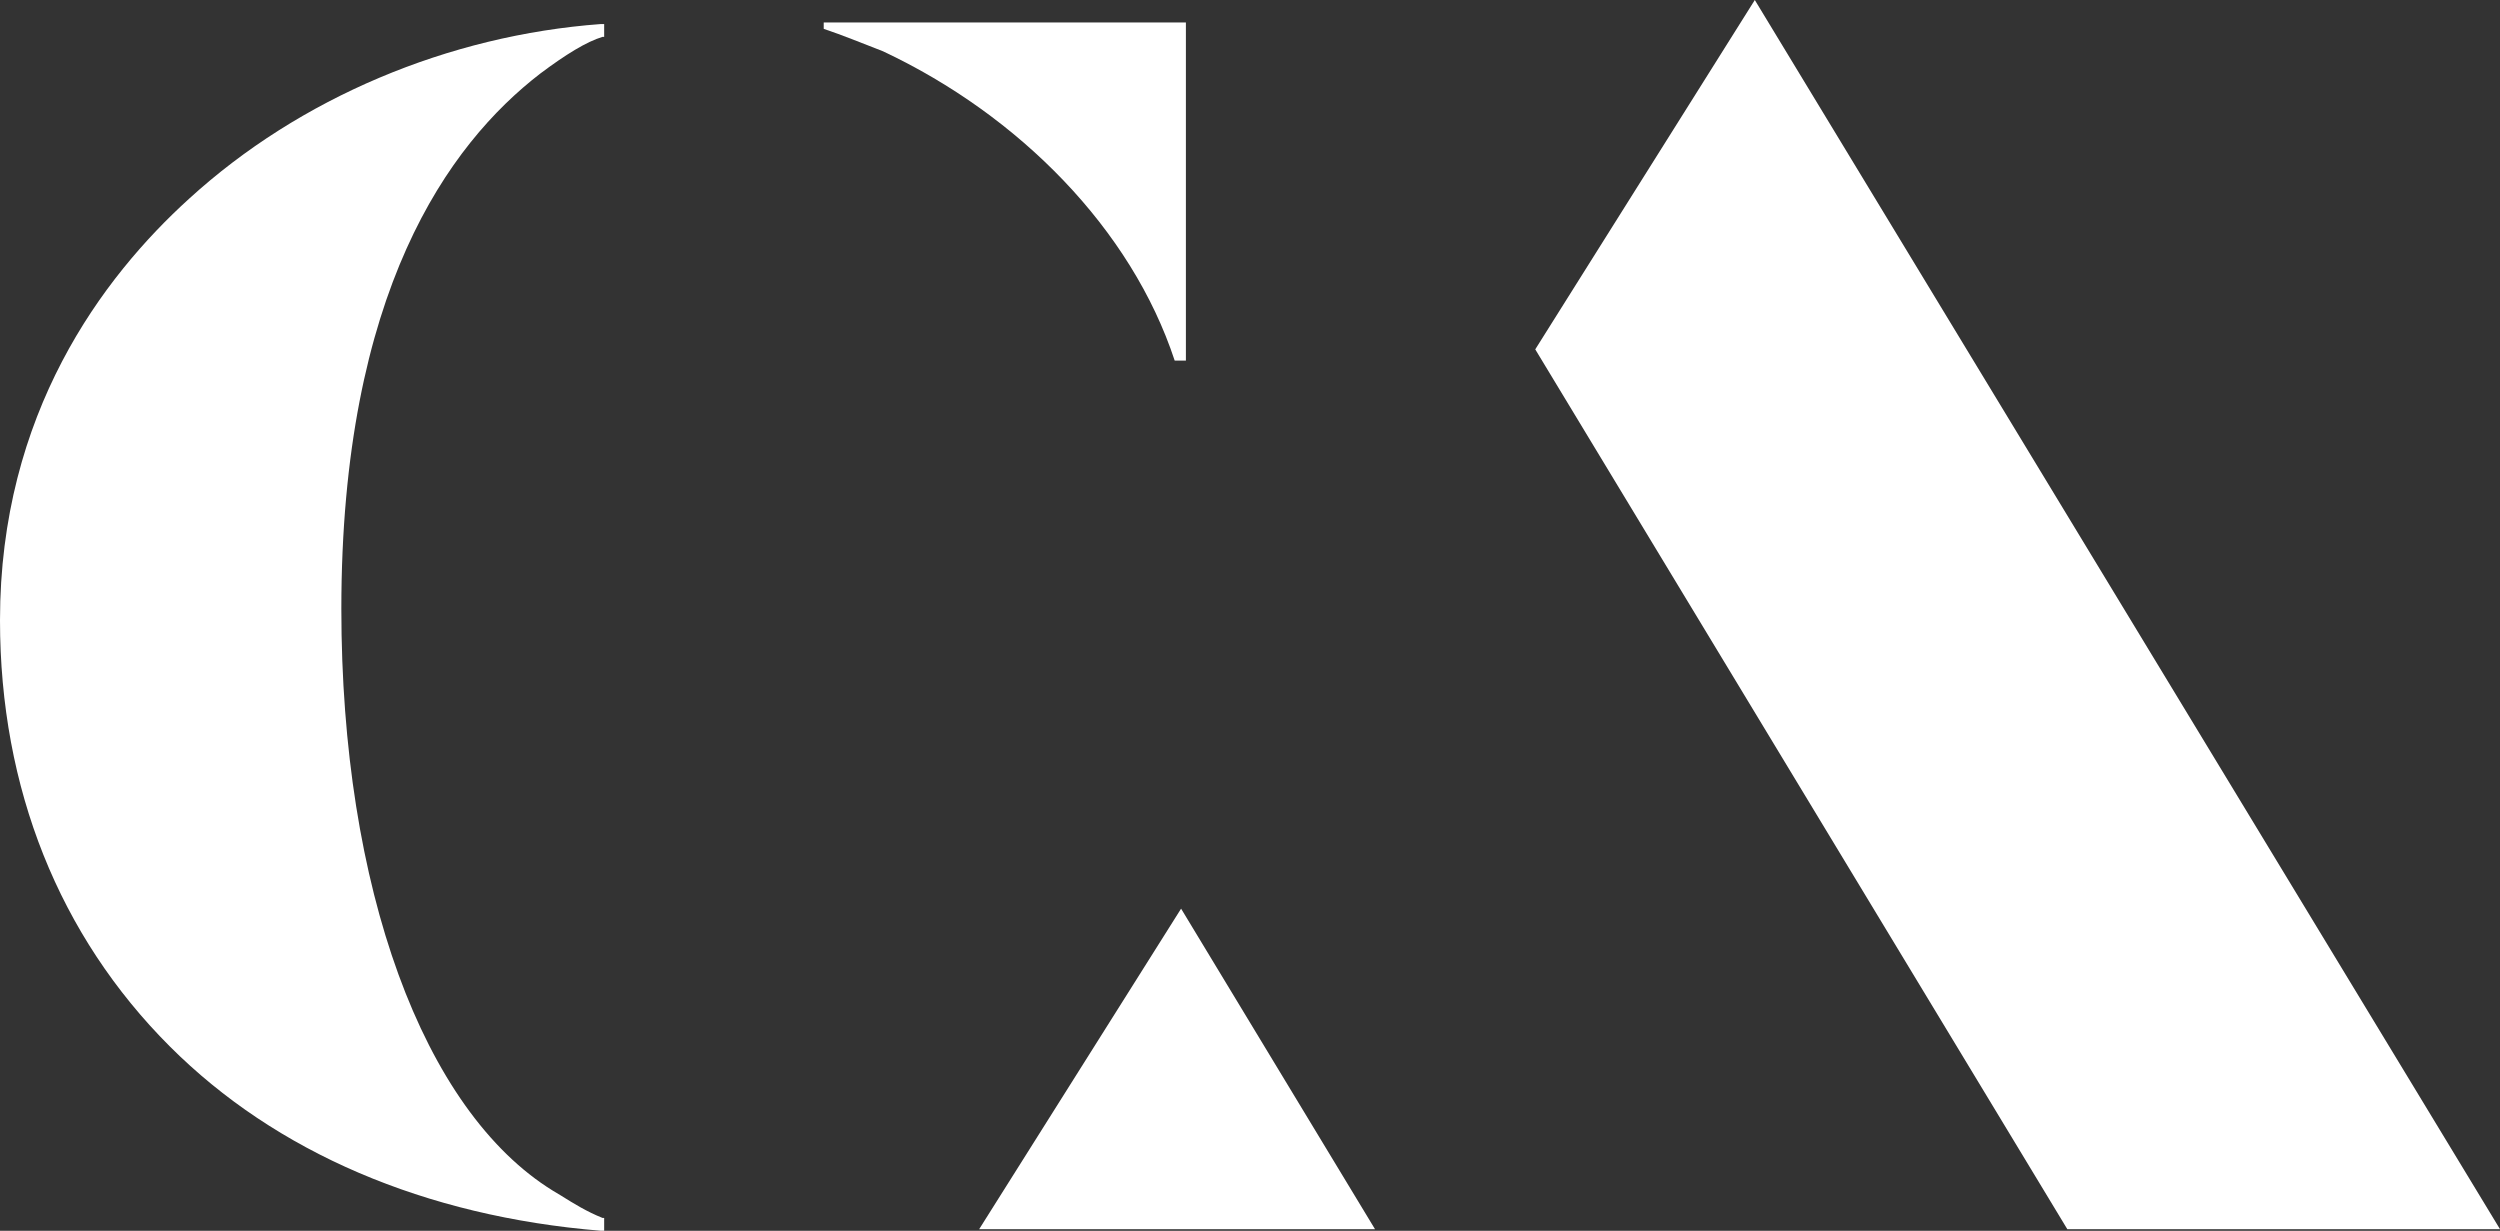
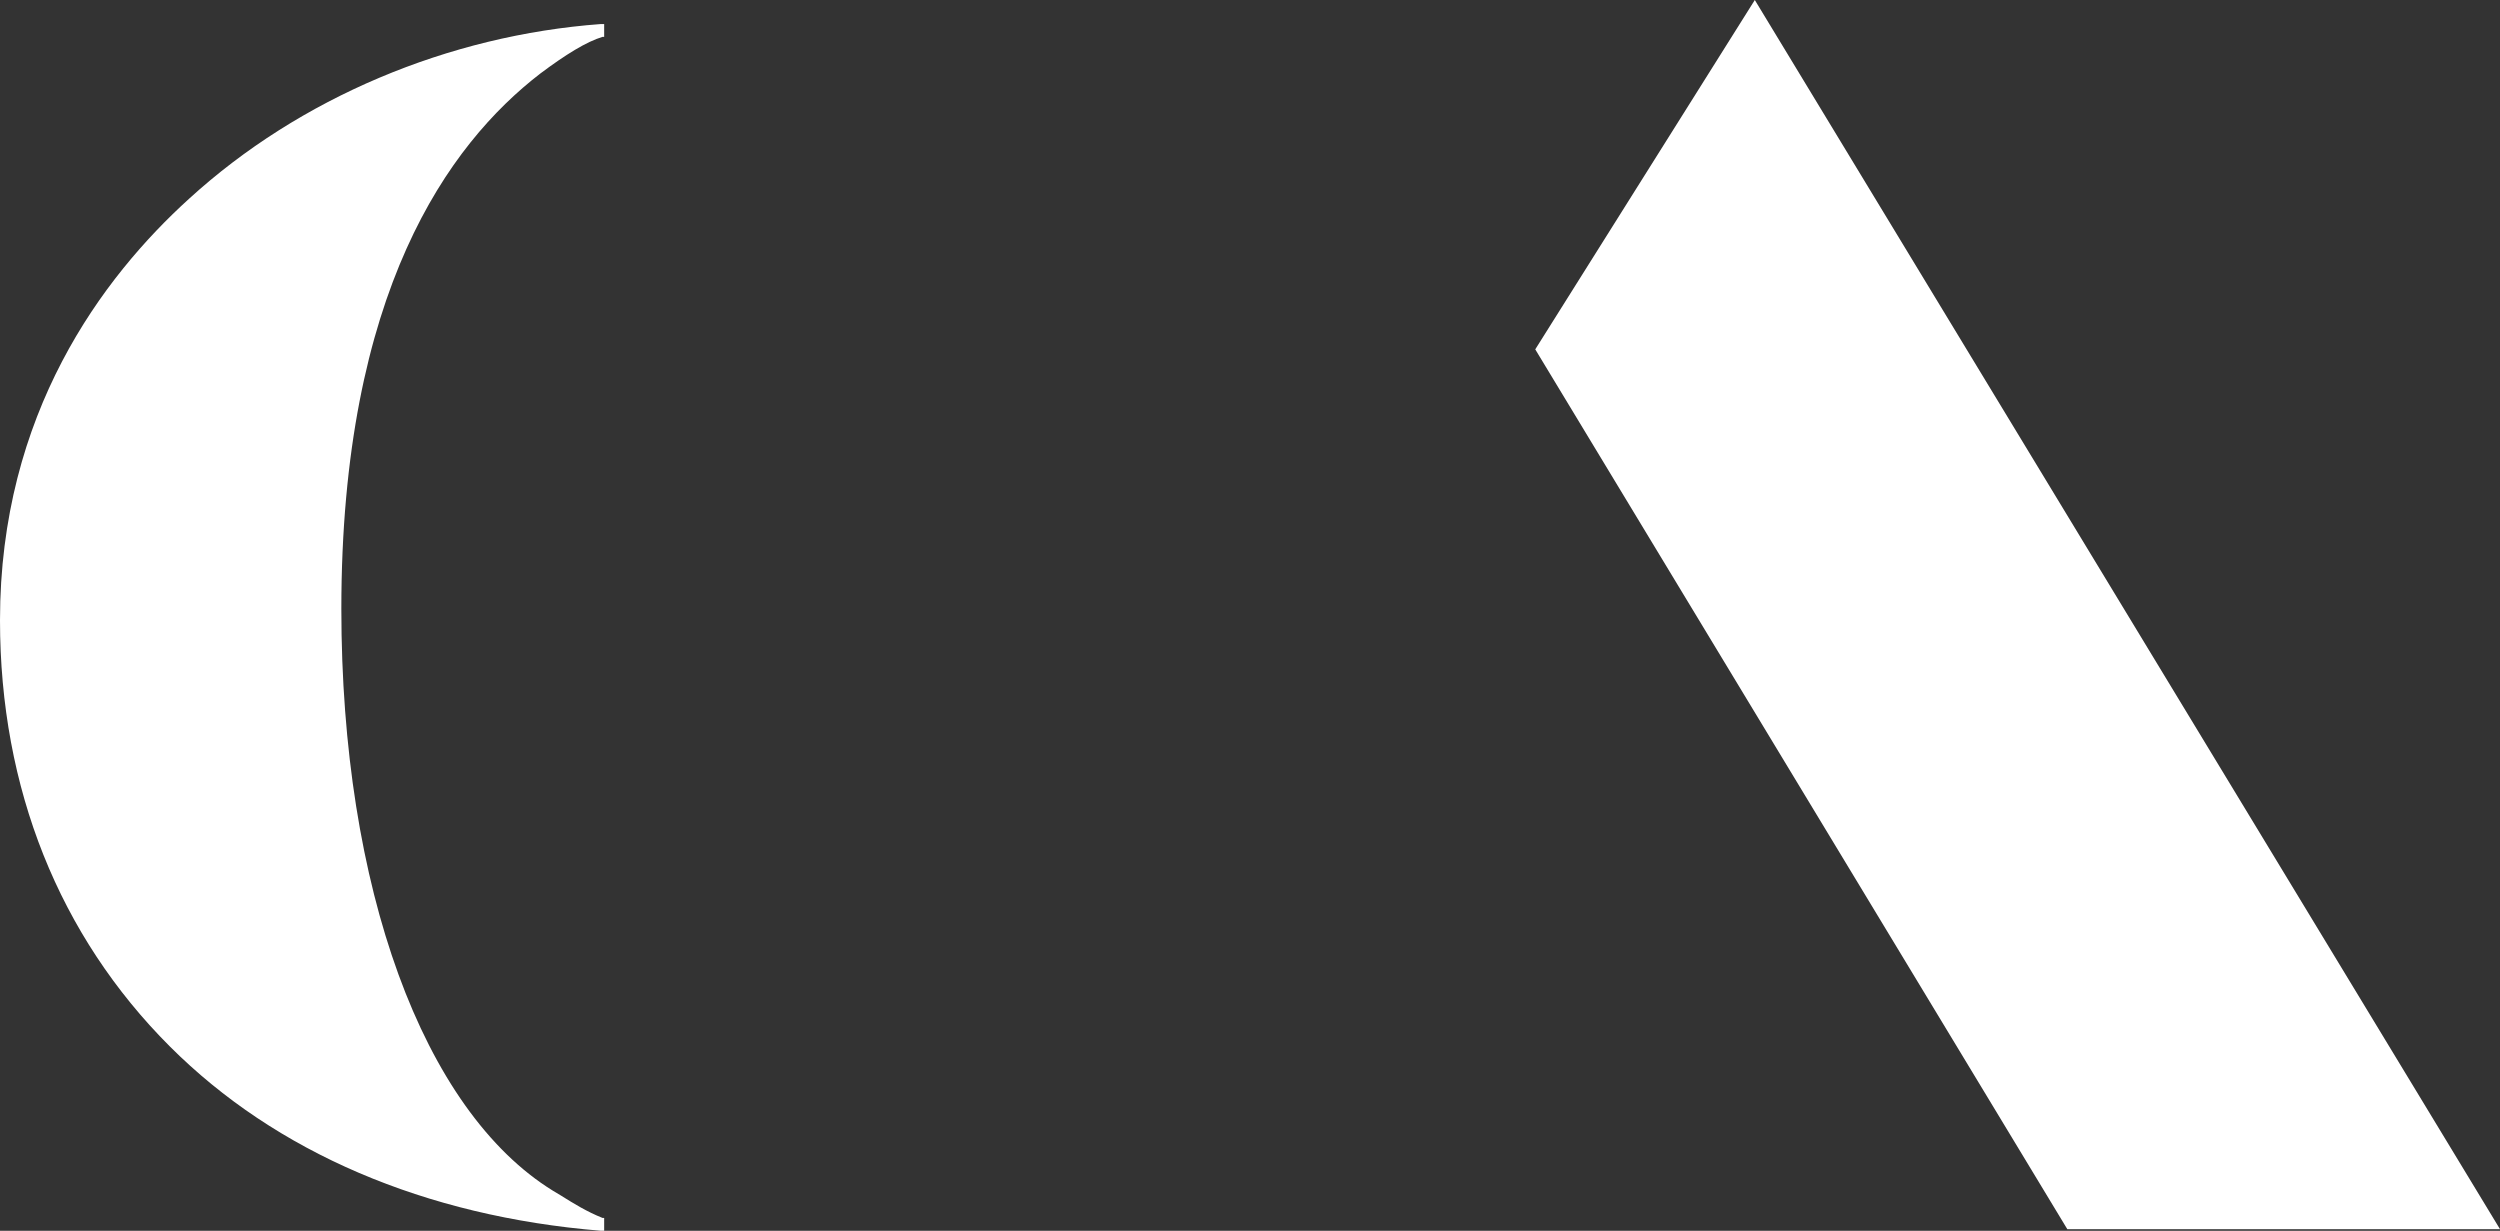
<svg xmlns="http://www.w3.org/2000/svg" version="1.1" id="Layer_1" x="0px" y="0px" viewBox="0 0 156 76.8" style="enable-background:new 0 0 156 76.8;" xml:space="preserve">
  <rect x="0" y="0" width="156" height="76.8" fill="#333333" stroke="none" />
  <style type="text/css">
	.st0{fill:#FFFFFF;}
</style>
  <g>
-     <path class="st0" d="M73.3,22.5H74V1.4H51.4v0.4c1.2,0.4,2.4,0.9,3.7,1.4C63.6,7.2,70.6,14.3,73.3,22.5z" />
    <polygon class="st0" points="109.5,0 95.8,21.8 129,76.7 156,76.7  " />
-     <polygon class="st0" points="61.1,76.7 85.8,76.7 73.7,56.7  " />
    <path class="st0" d="M11.8,12.4C6.4,17.3,0,25.8,0,38.7c0,10.5,3.7,19.7,10.6,26.6c6.6,6.6,15.9,10.6,26.9,11.5h0.2V76h-0.1   c-1-0.4-1.8-0.9-2.6-1.4l-0.5-0.3c-8.1-5-13.2-18.9-13.2-36.3c0-19.8,6.7-29,12.4-33.4c1.6-1.2,2.9-2,3.9-2.3h0.1V1.5h-0.2   C28,2.2,18.7,6.1,11.8,12.4z" />
  </g>
</svg>